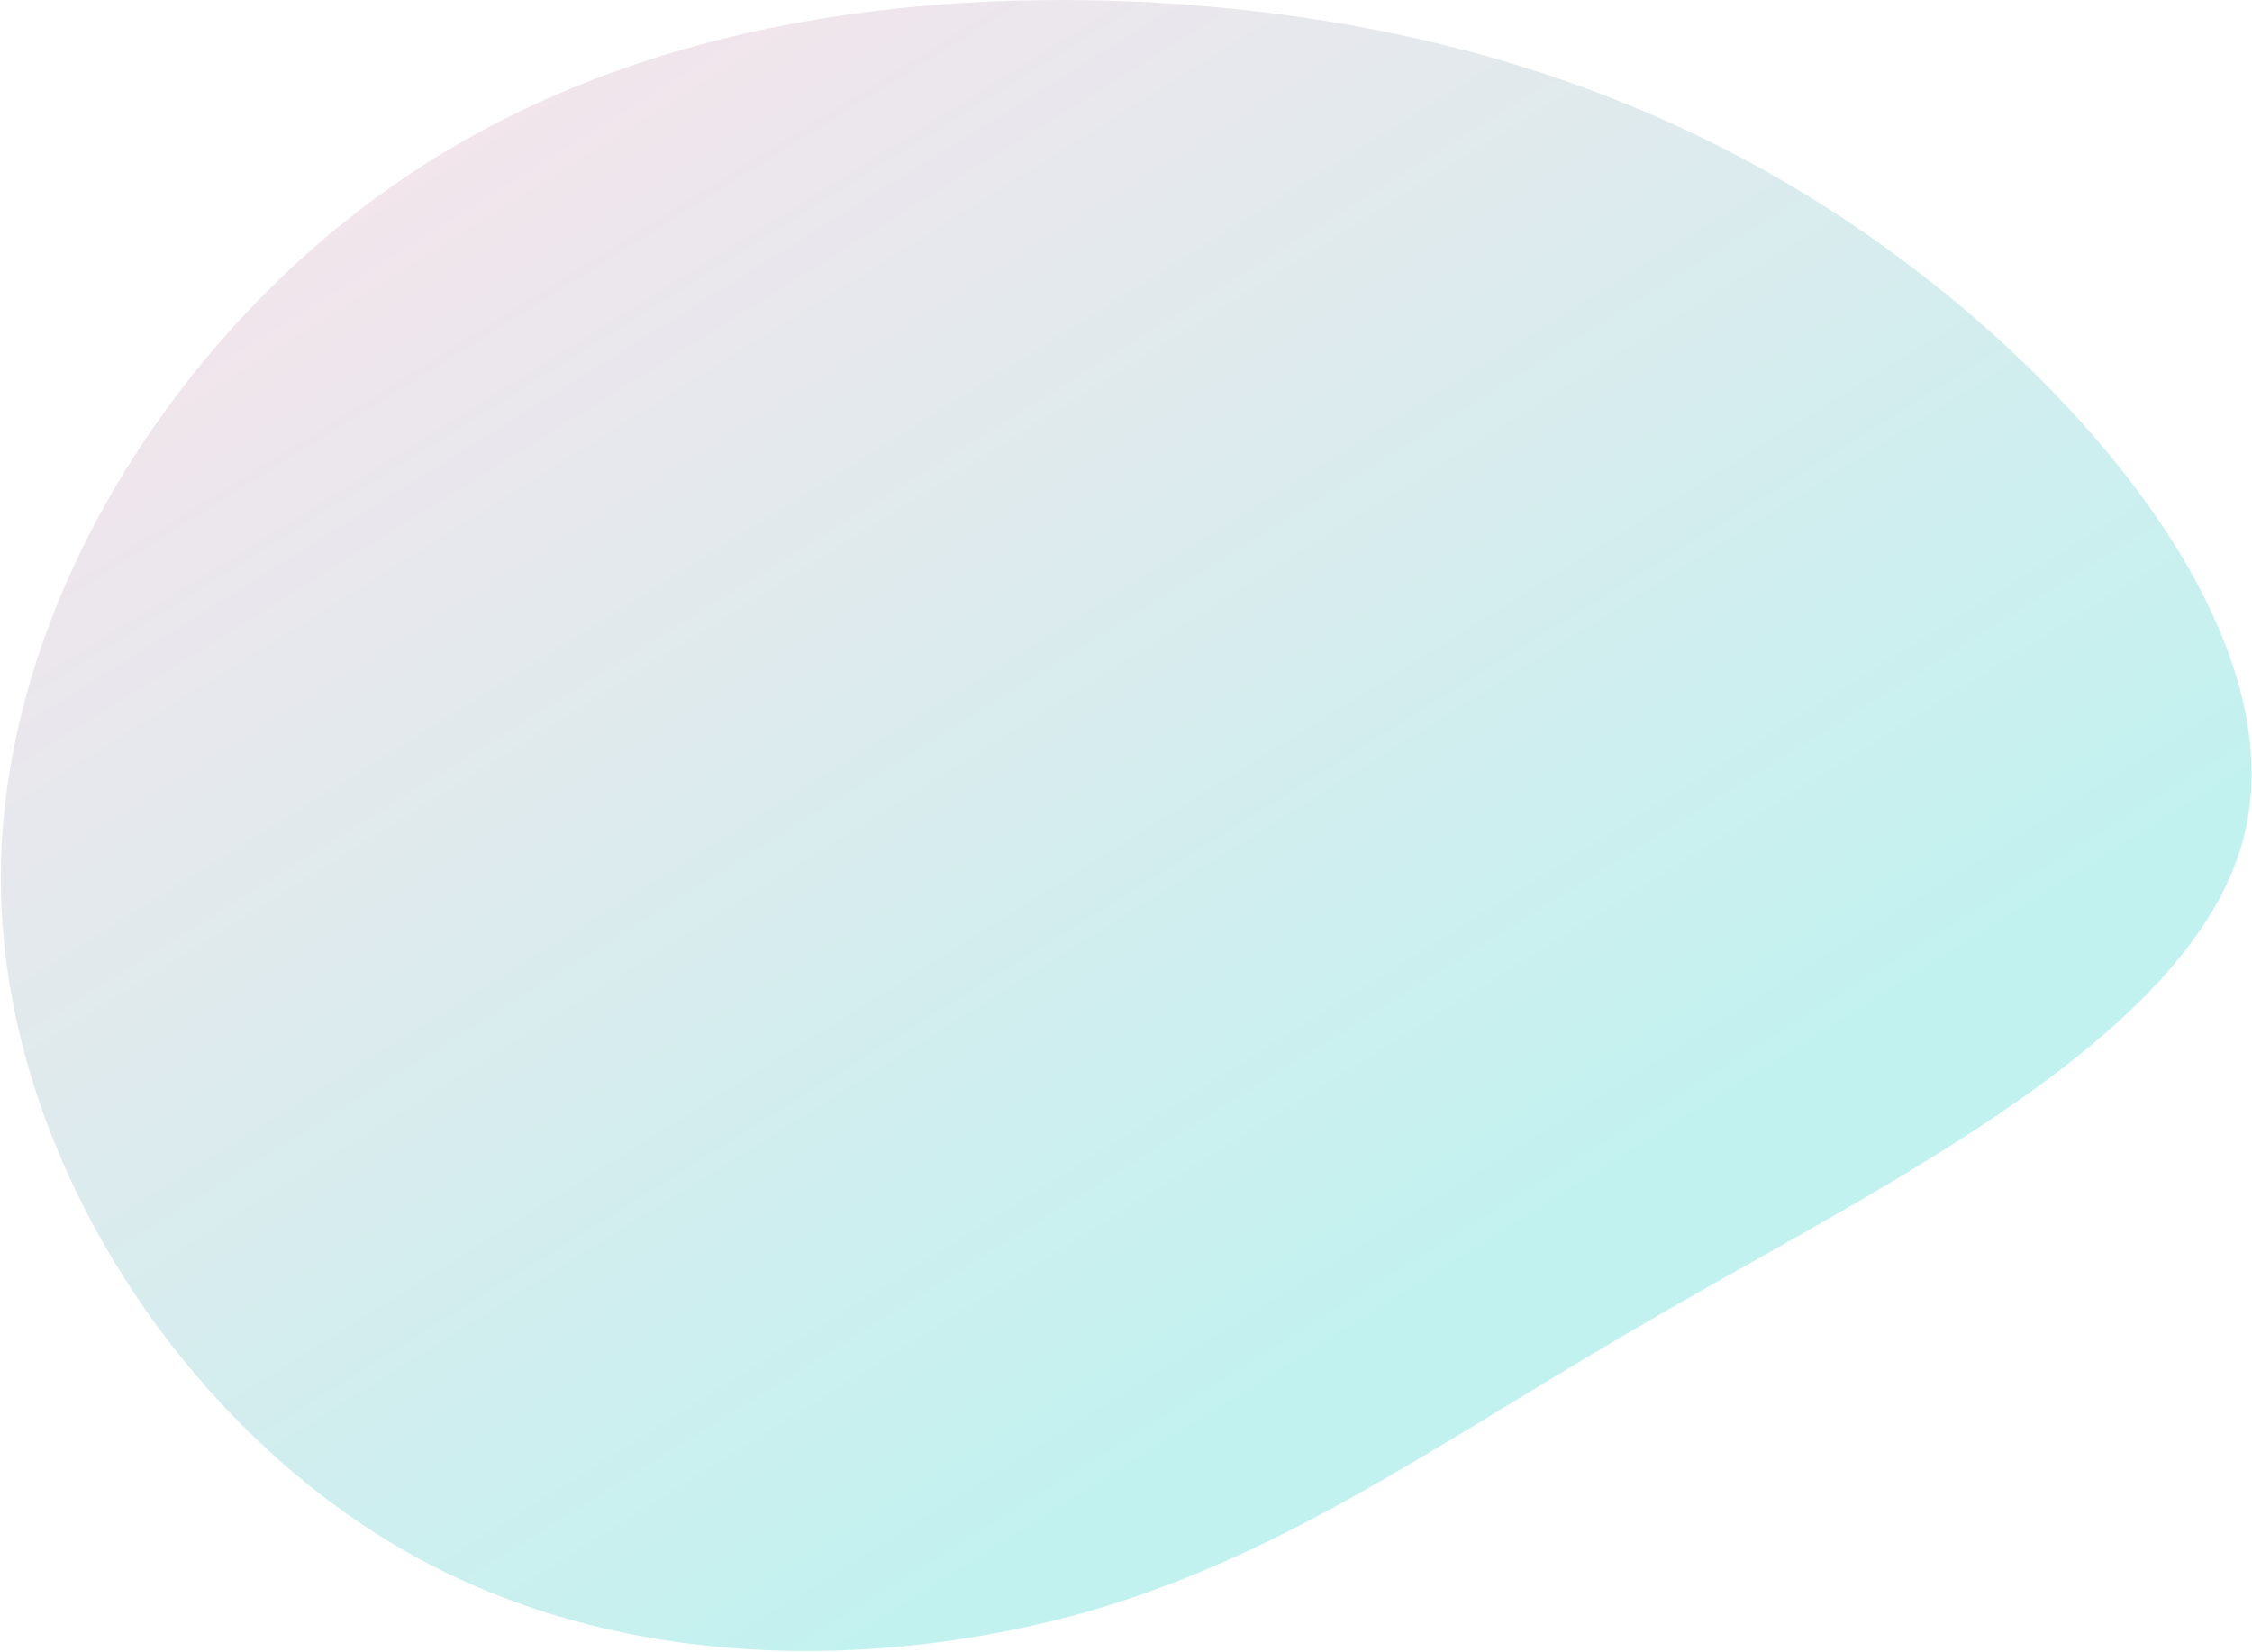
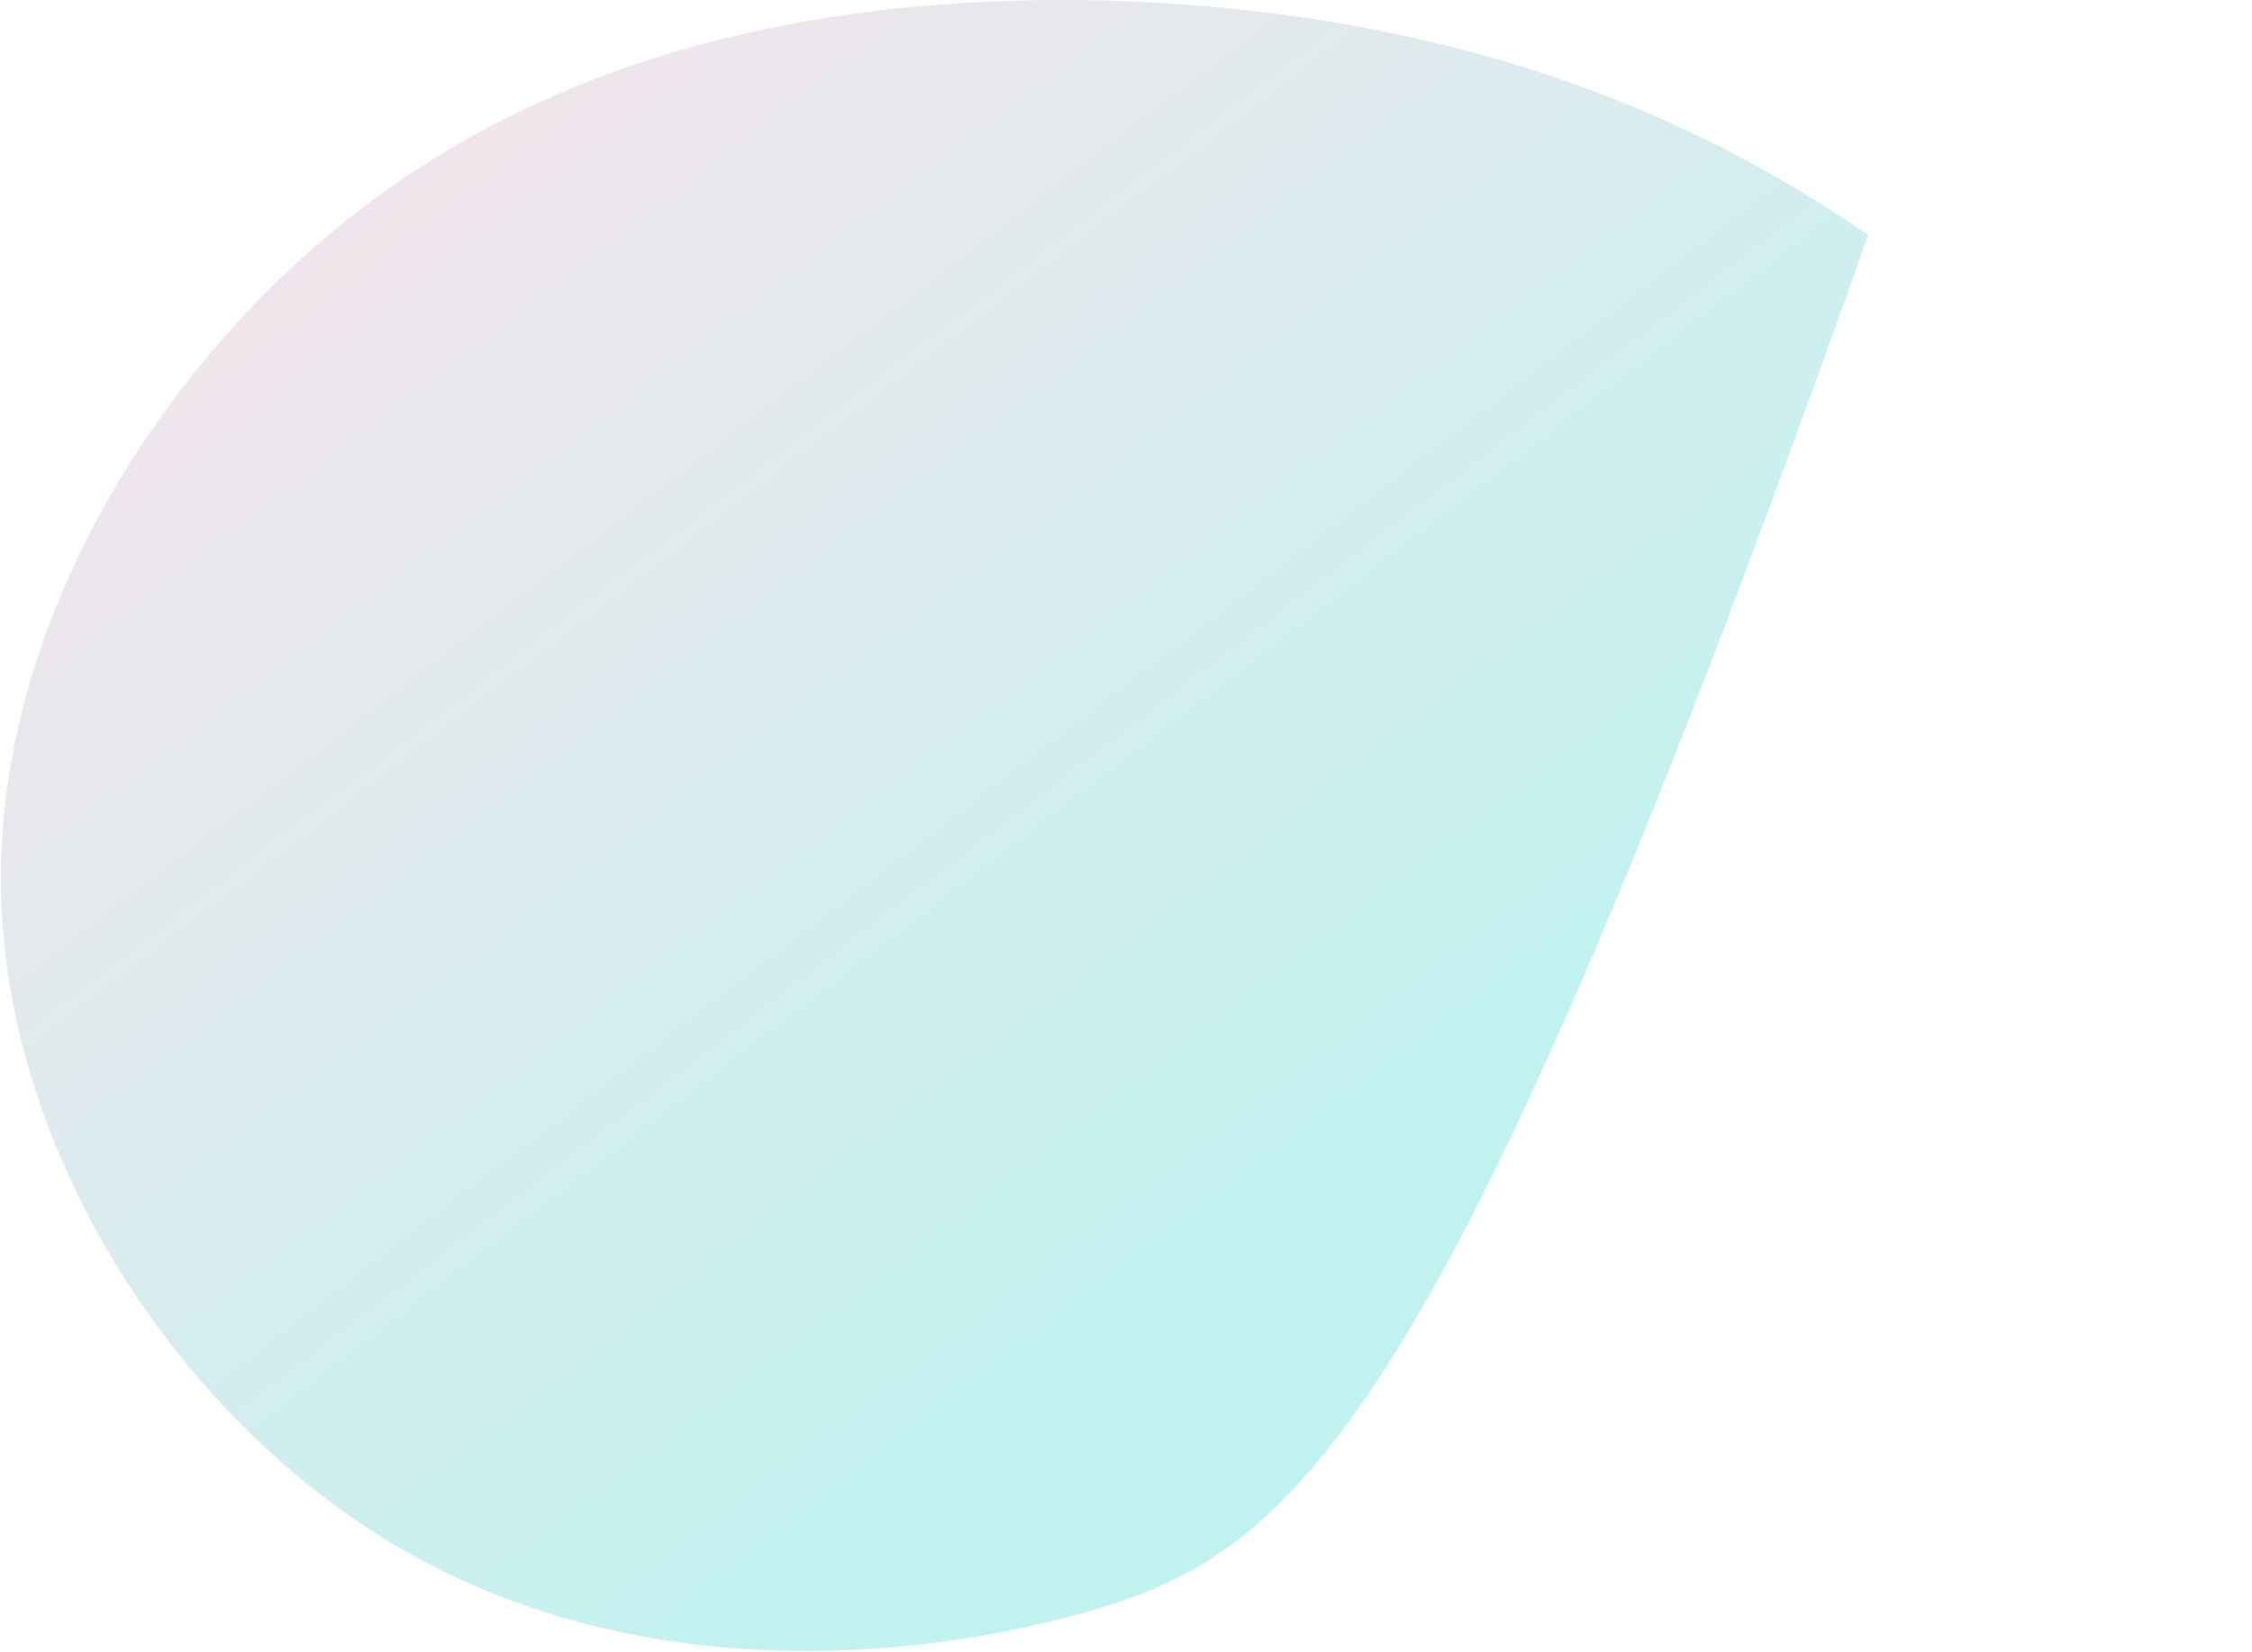
<svg xmlns="http://www.w3.org/2000/svg" width="567" height="416" viewBox="0 0 1134 832">
  <defs>
    <linearGradient id="a" x1="0%" x2="64.279%" y1="0%" y2="76.604%">
      <stop offset="0%" stop-color="#FED6E3" />
      <stop offset="100%" stop-color="#A8EDEA" />
    </linearGradient>
  </defs>
-   <path fill-rule="evenodd" opacity=".7" fill="url(#a)" d="M940.706 118.475c113.08 78.675 214.51 203.871 189.152 303.07-25.357 99.2-177.501 173.086-291.267 238.763C725.511 725.3 651.495 781.399 548.01 811.501c-104.171 29.417-237.812 32.154-348.15-32.839C89.521 713.67 1.798 580.264.428 445.49-.943 310.716 84.038 174.574 194.377 95.899 304.716 17.223 441.097-4.669 571.996.804 702.21 6.962 827.626 39.8 940.706 118.475z" />
+   <path fill-rule="evenodd" opacity=".7" fill="url(#a)" d="M940.706 118.475C725.511 725.3 651.495 781.399 548.01 811.501c-104.171 29.417-237.812 32.154-348.15-32.839C89.521 713.67 1.798 580.264.428 445.49-.943 310.716 84.038 174.574 194.377 95.899 304.716 17.223 441.097-4.669 571.996.804 702.21 6.962 827.626 39.8 940.706 118.475z" />
</svg>